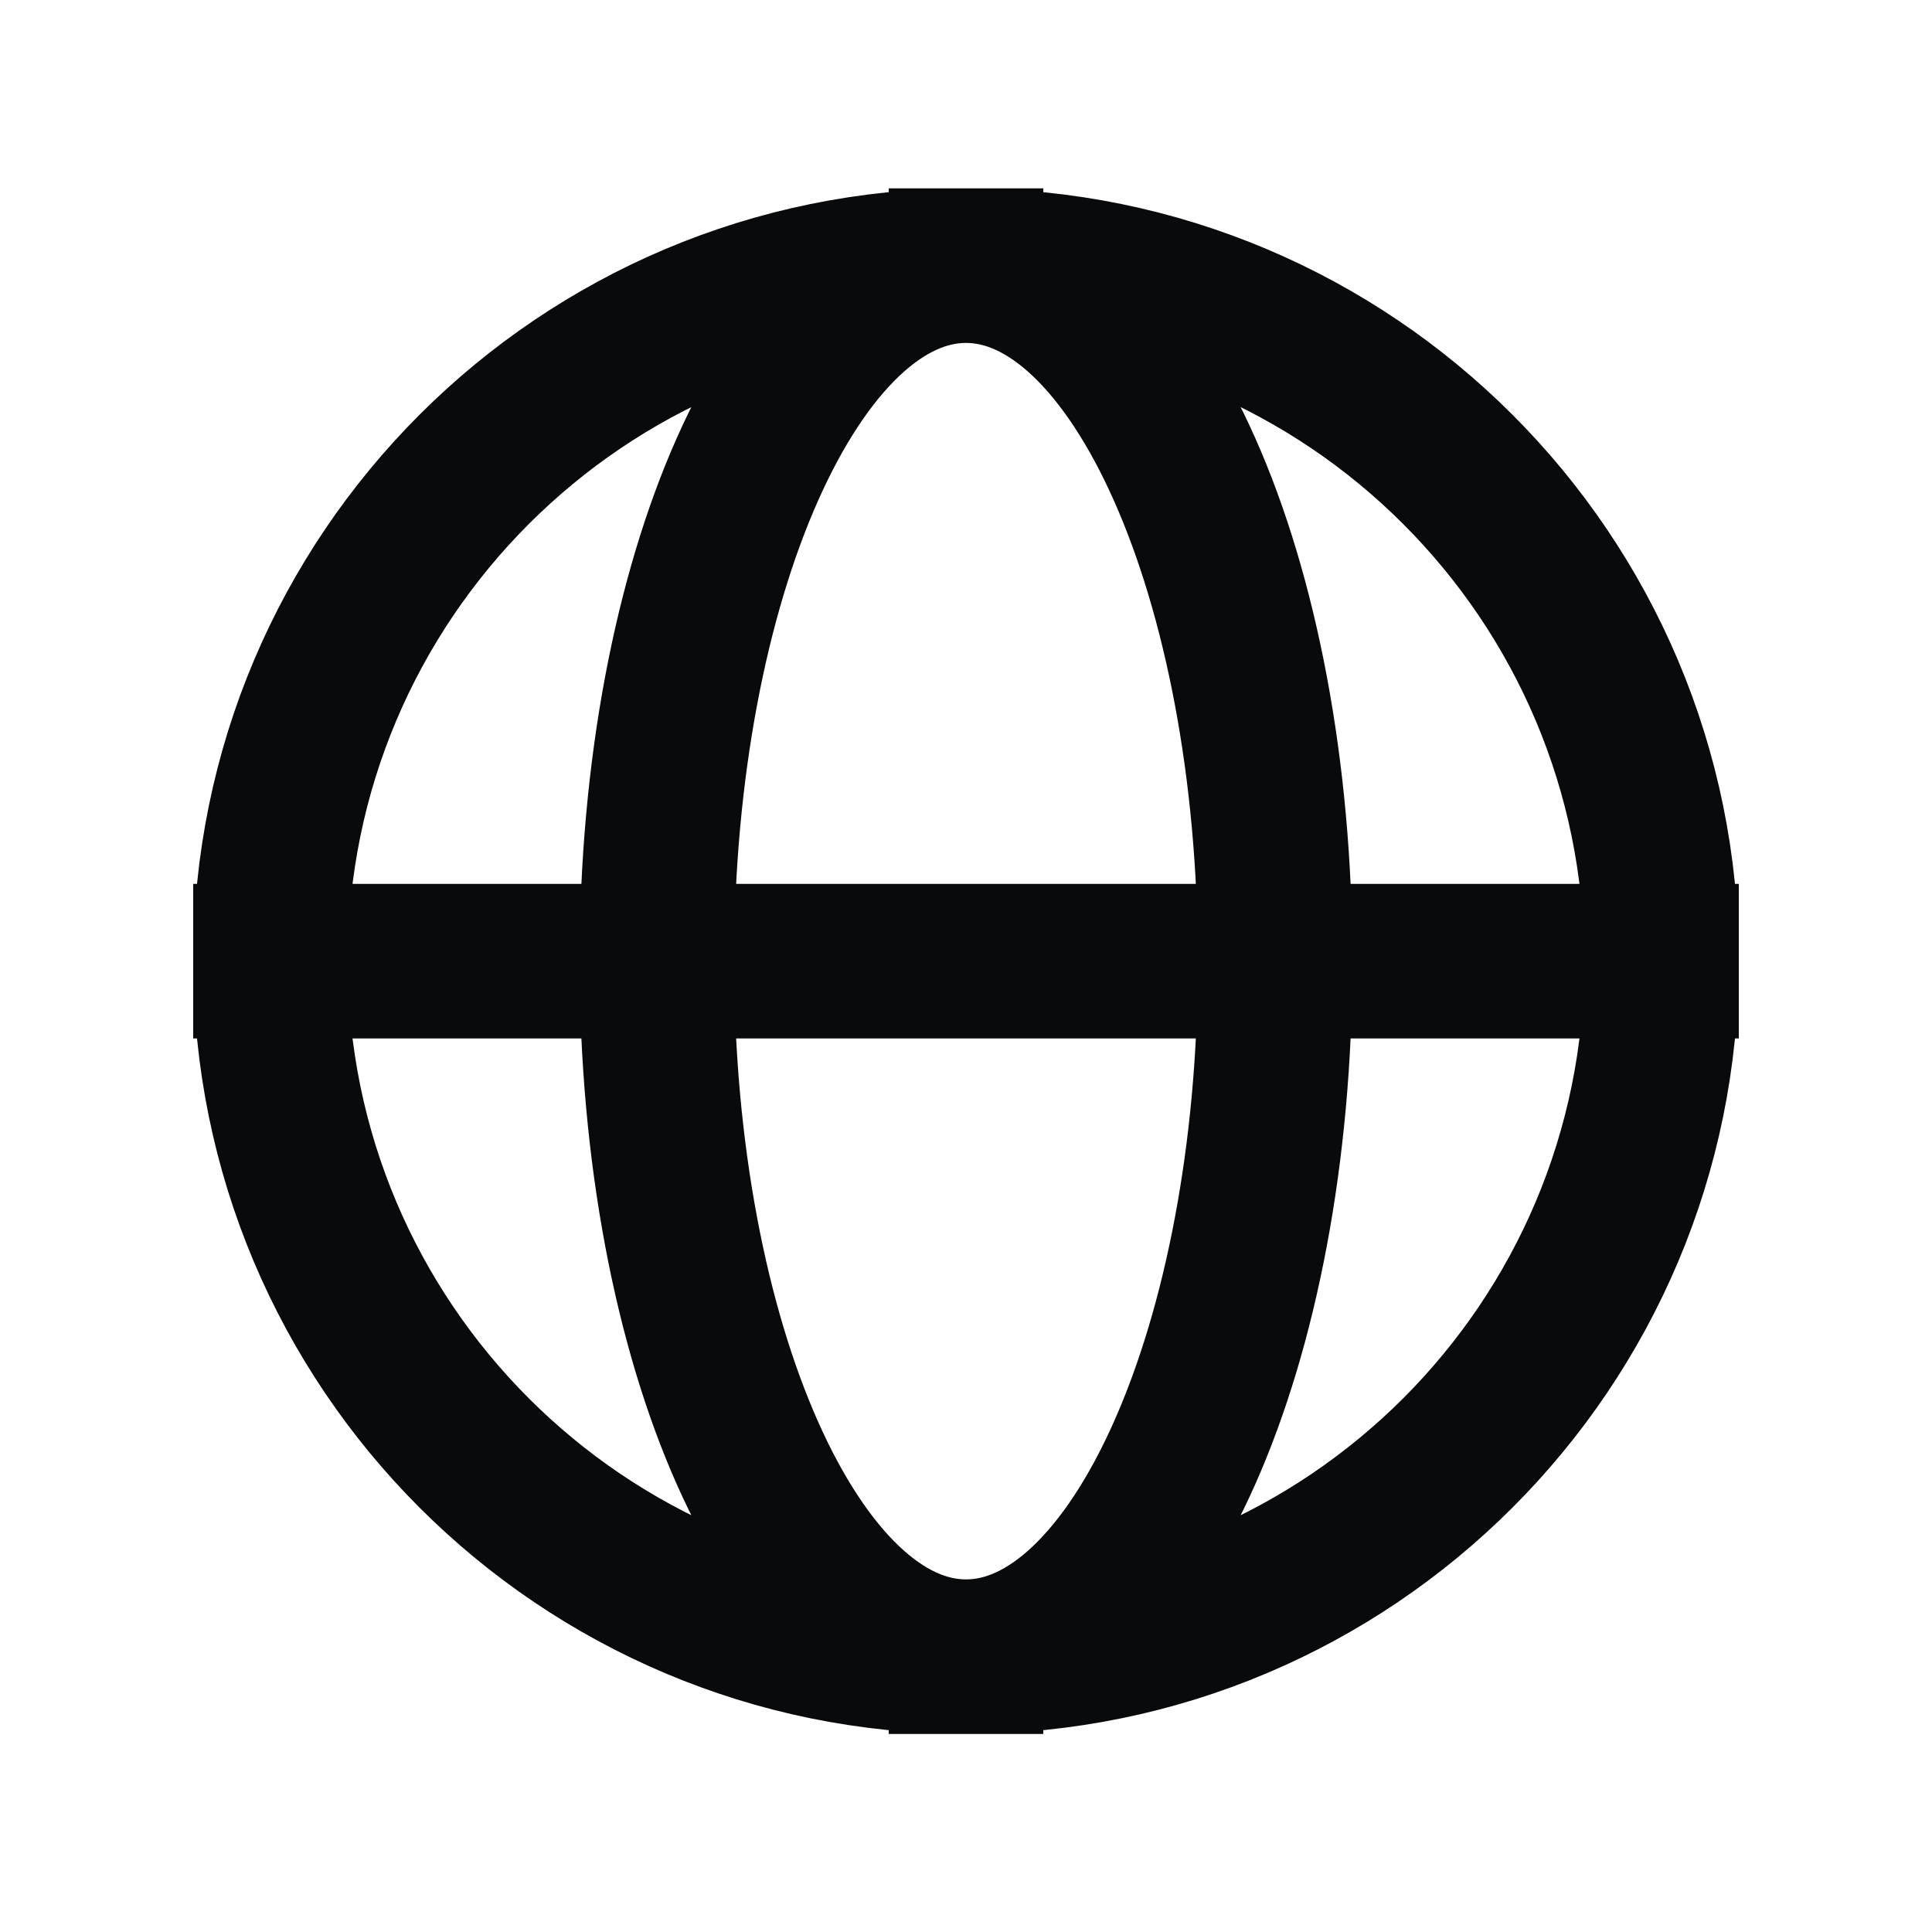
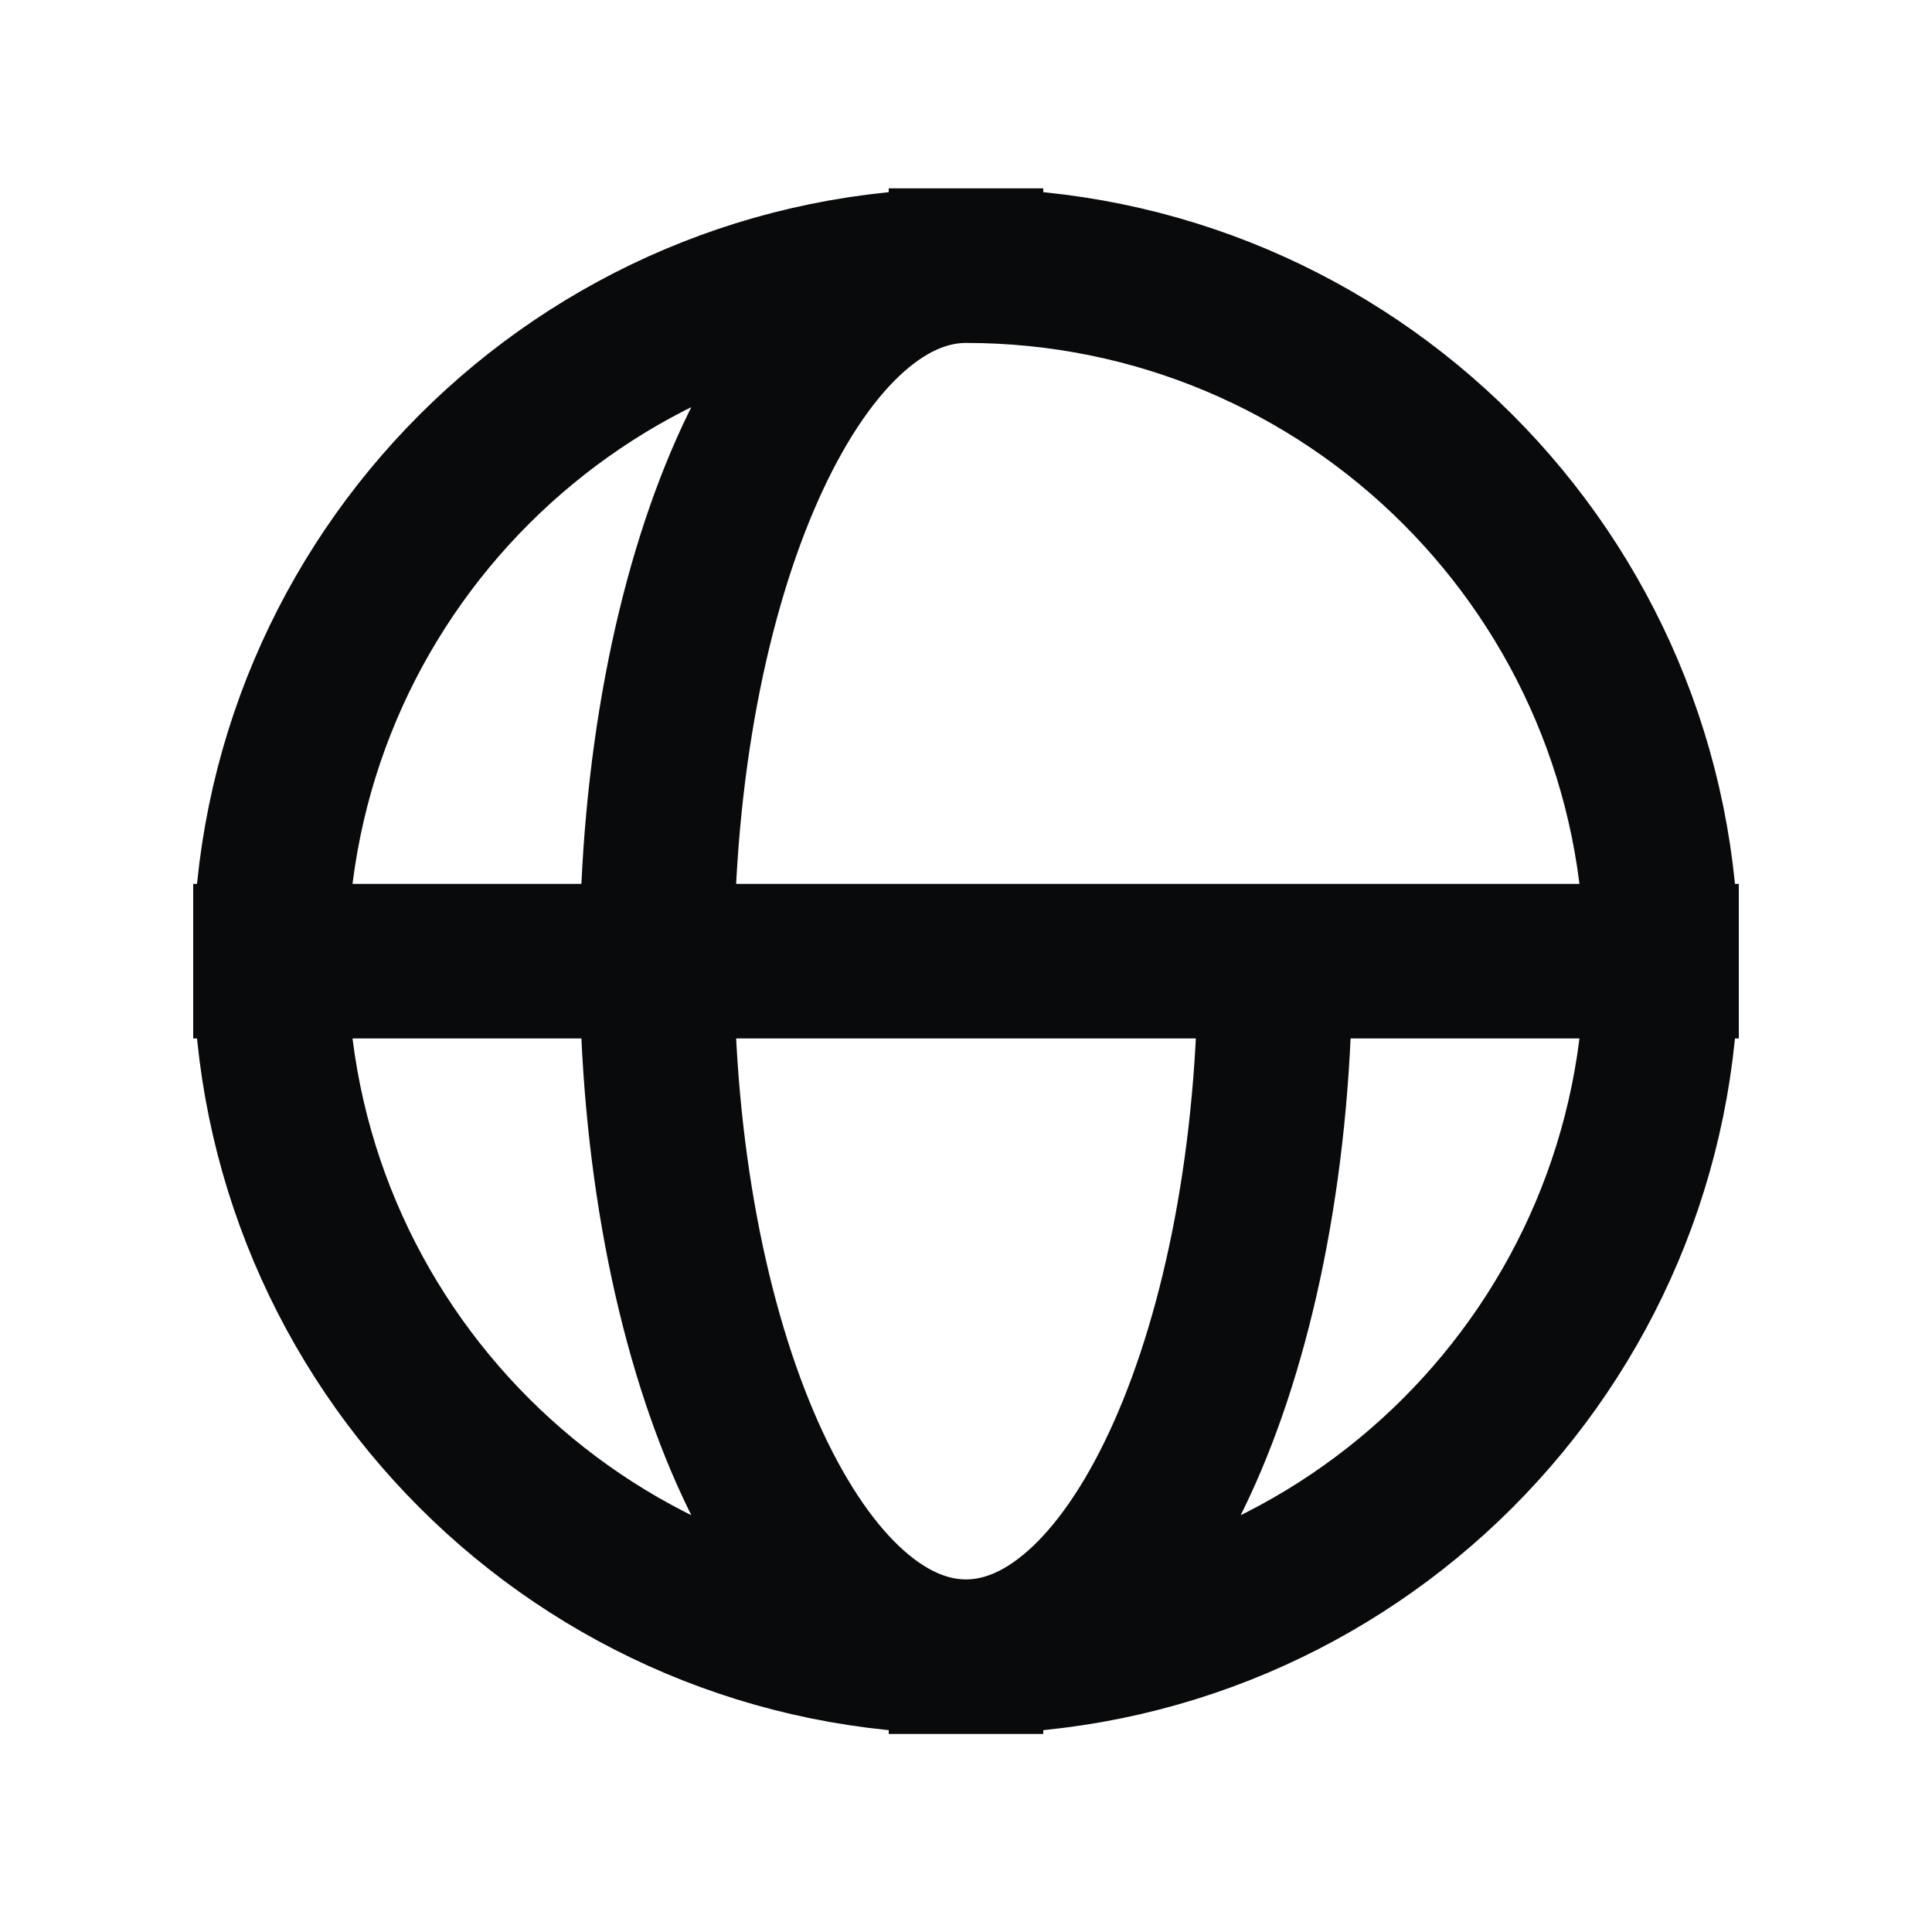
<svg xmlns="http://www.w3.org/2000/svg" width="24" height="24" viewBox="0 0 24 24" fill="none">
-   <path d="M20.64 11.94C20.64 16.712 16.772 20.58 12 20.58M20.64 11.94C20.64 7.168 16.772 3.3 12 3.3M20.64 11.94H3.36M12 20.58C7.228 20.58 3.36 16.712 3.36 11.94M12 20.58C9.879 20.58 8.16 16.712 8.16 11.94C8.16 7.168 9.879 3.3 12 3.3M12 20.58C14.121 20.58 15.84 16.712 15.84 11.94C15.84 7.168 14.121 3.3 12 3.3M12 3.3C7.228 3.3 3.36 7.168 3.36 11.94" stroke="#090A0B" stroke-width="1.92" stroke-linecap="square" />
+   <path d="M20.64 11.94C20.64 16.712 16.772 20.58 12 20.58M20.64 11.94C20.64 7.168 16.772 3.3 12 3.3M20.64 11.94H3.36M12 20.58C7.228 20.58 3.36 16.712 3.36 11.94M12 20.58C9.879 20.58 8.16 16.712 8.16 11.94C8.16 7.168 9.879 3.3 12 3.3M12 20.58C14.121 20.58 15.84 16.712 15.84 11.94M12 3.3C7.228 3.3 3.36 7.168 3.36 11.94" stroke="#090A0B" stroke-width="1.92" stroke-linecap="square" />
</svg>